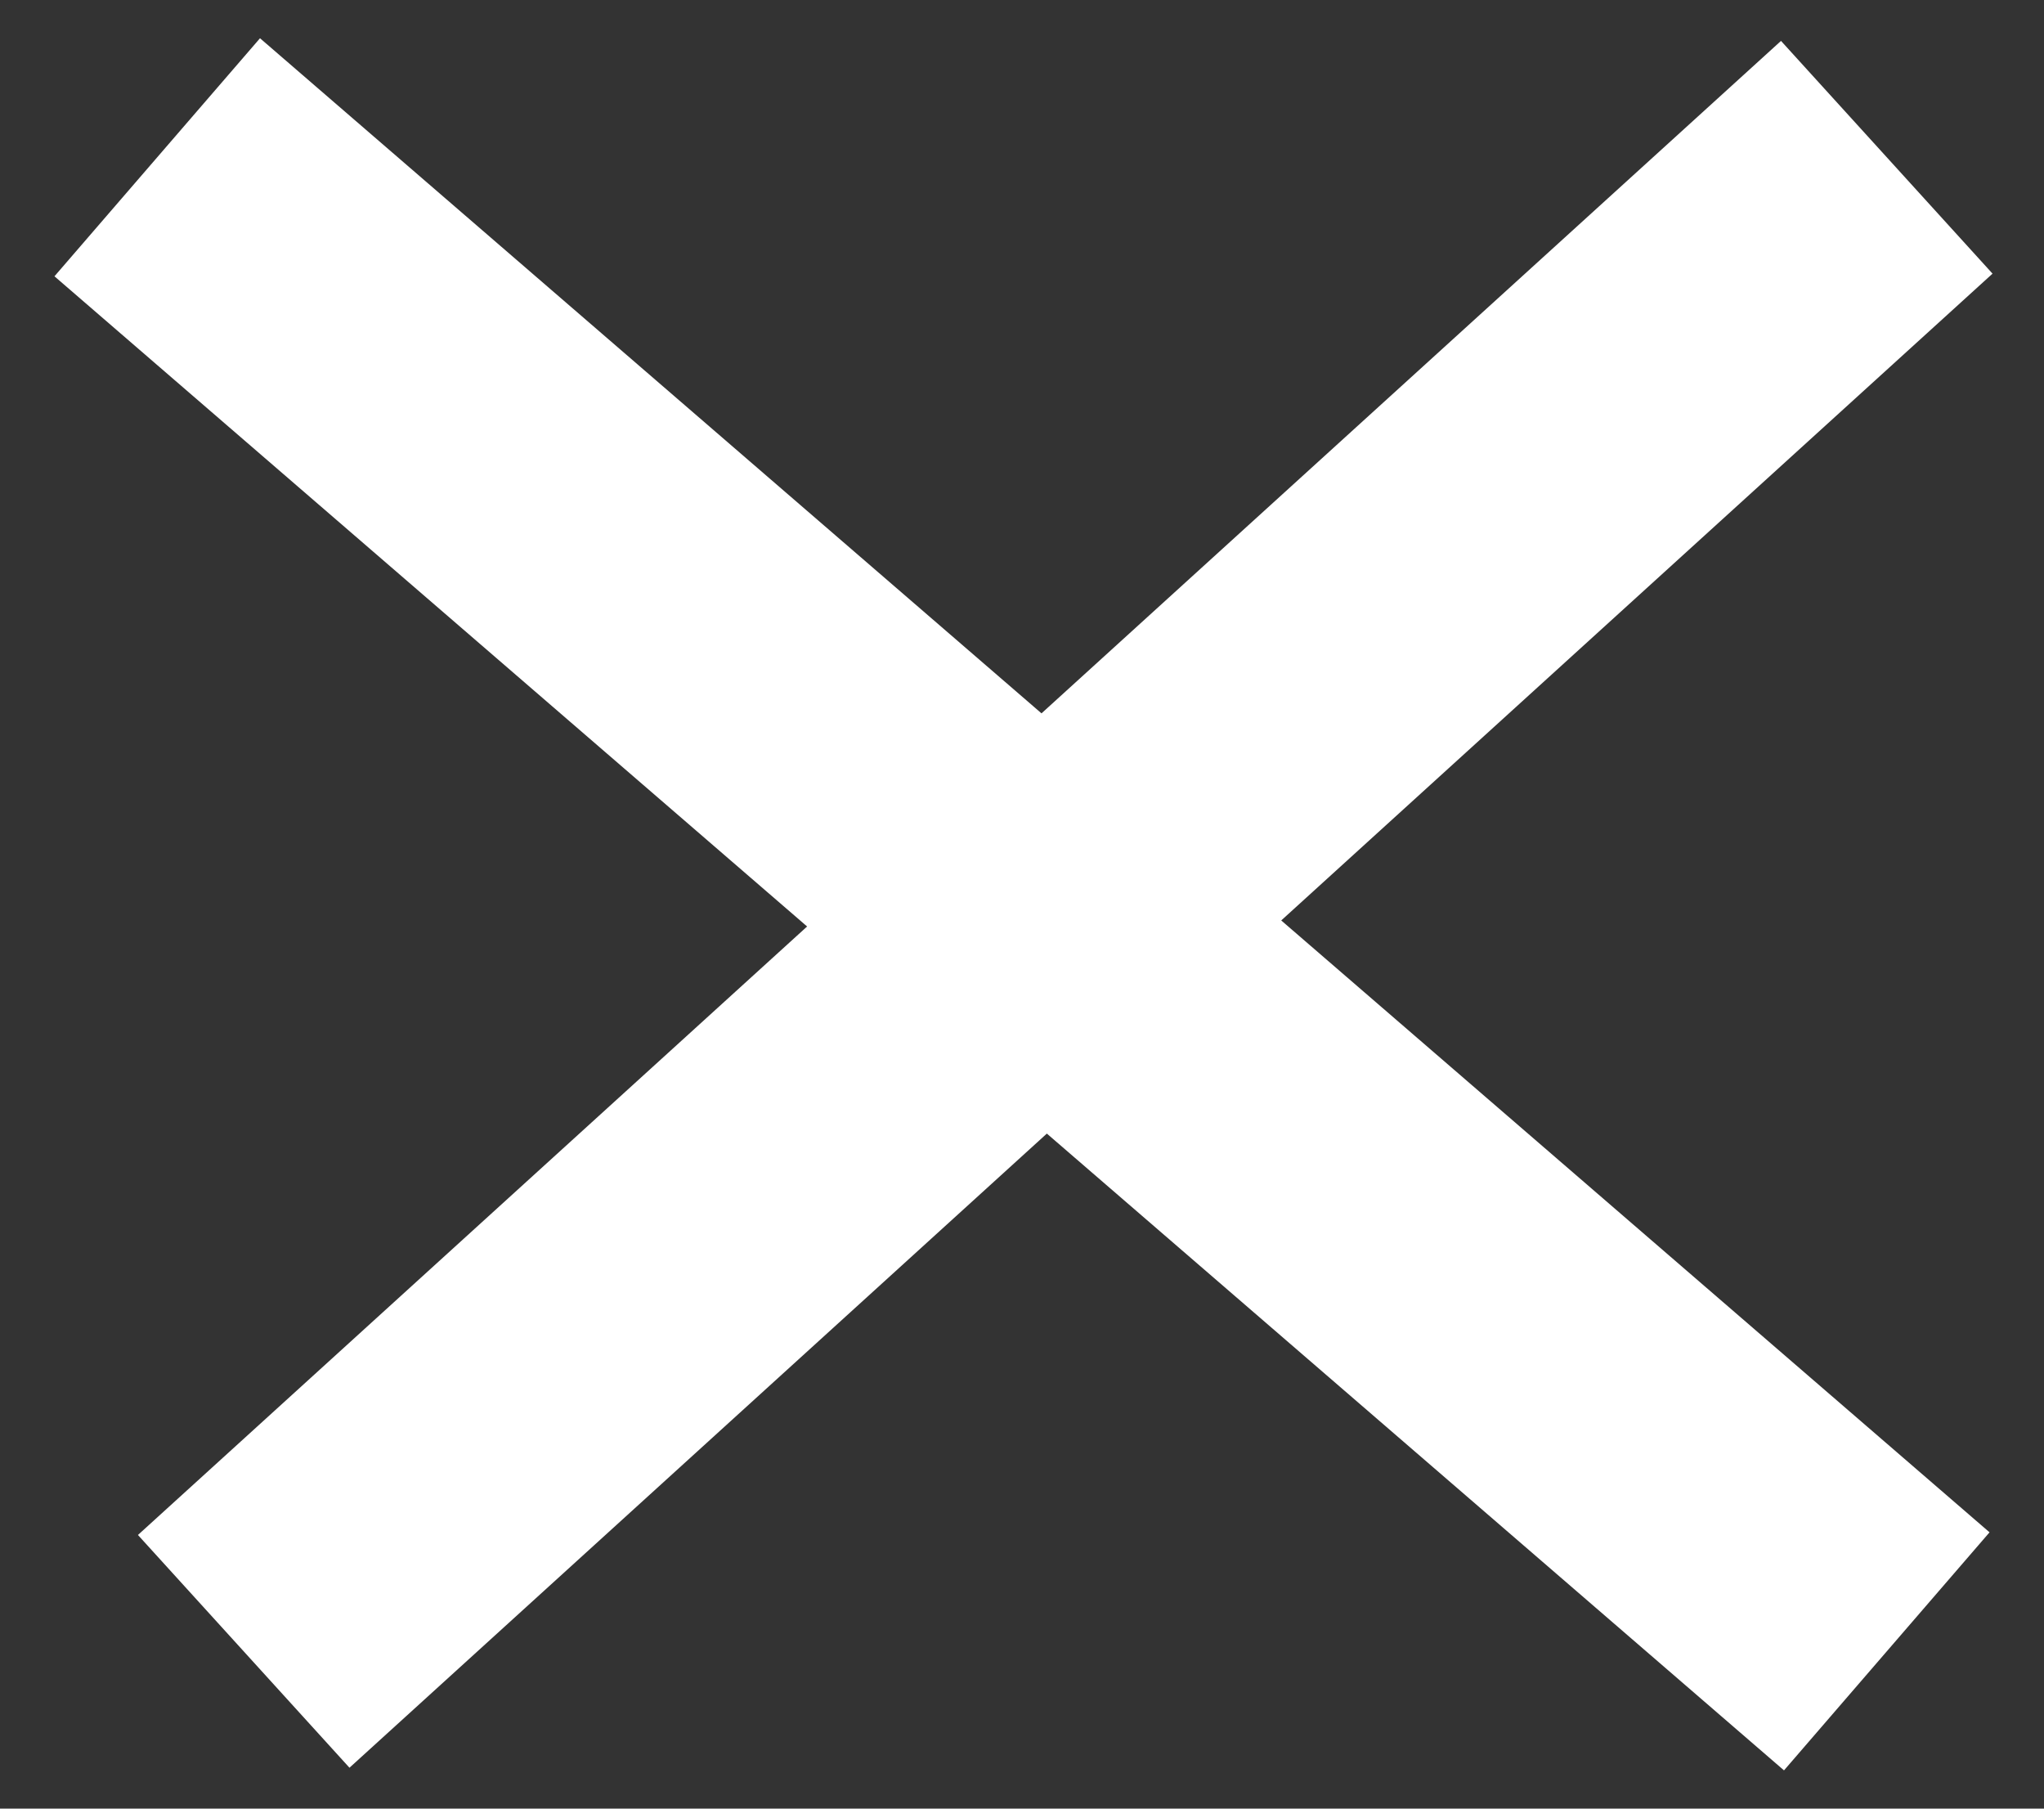
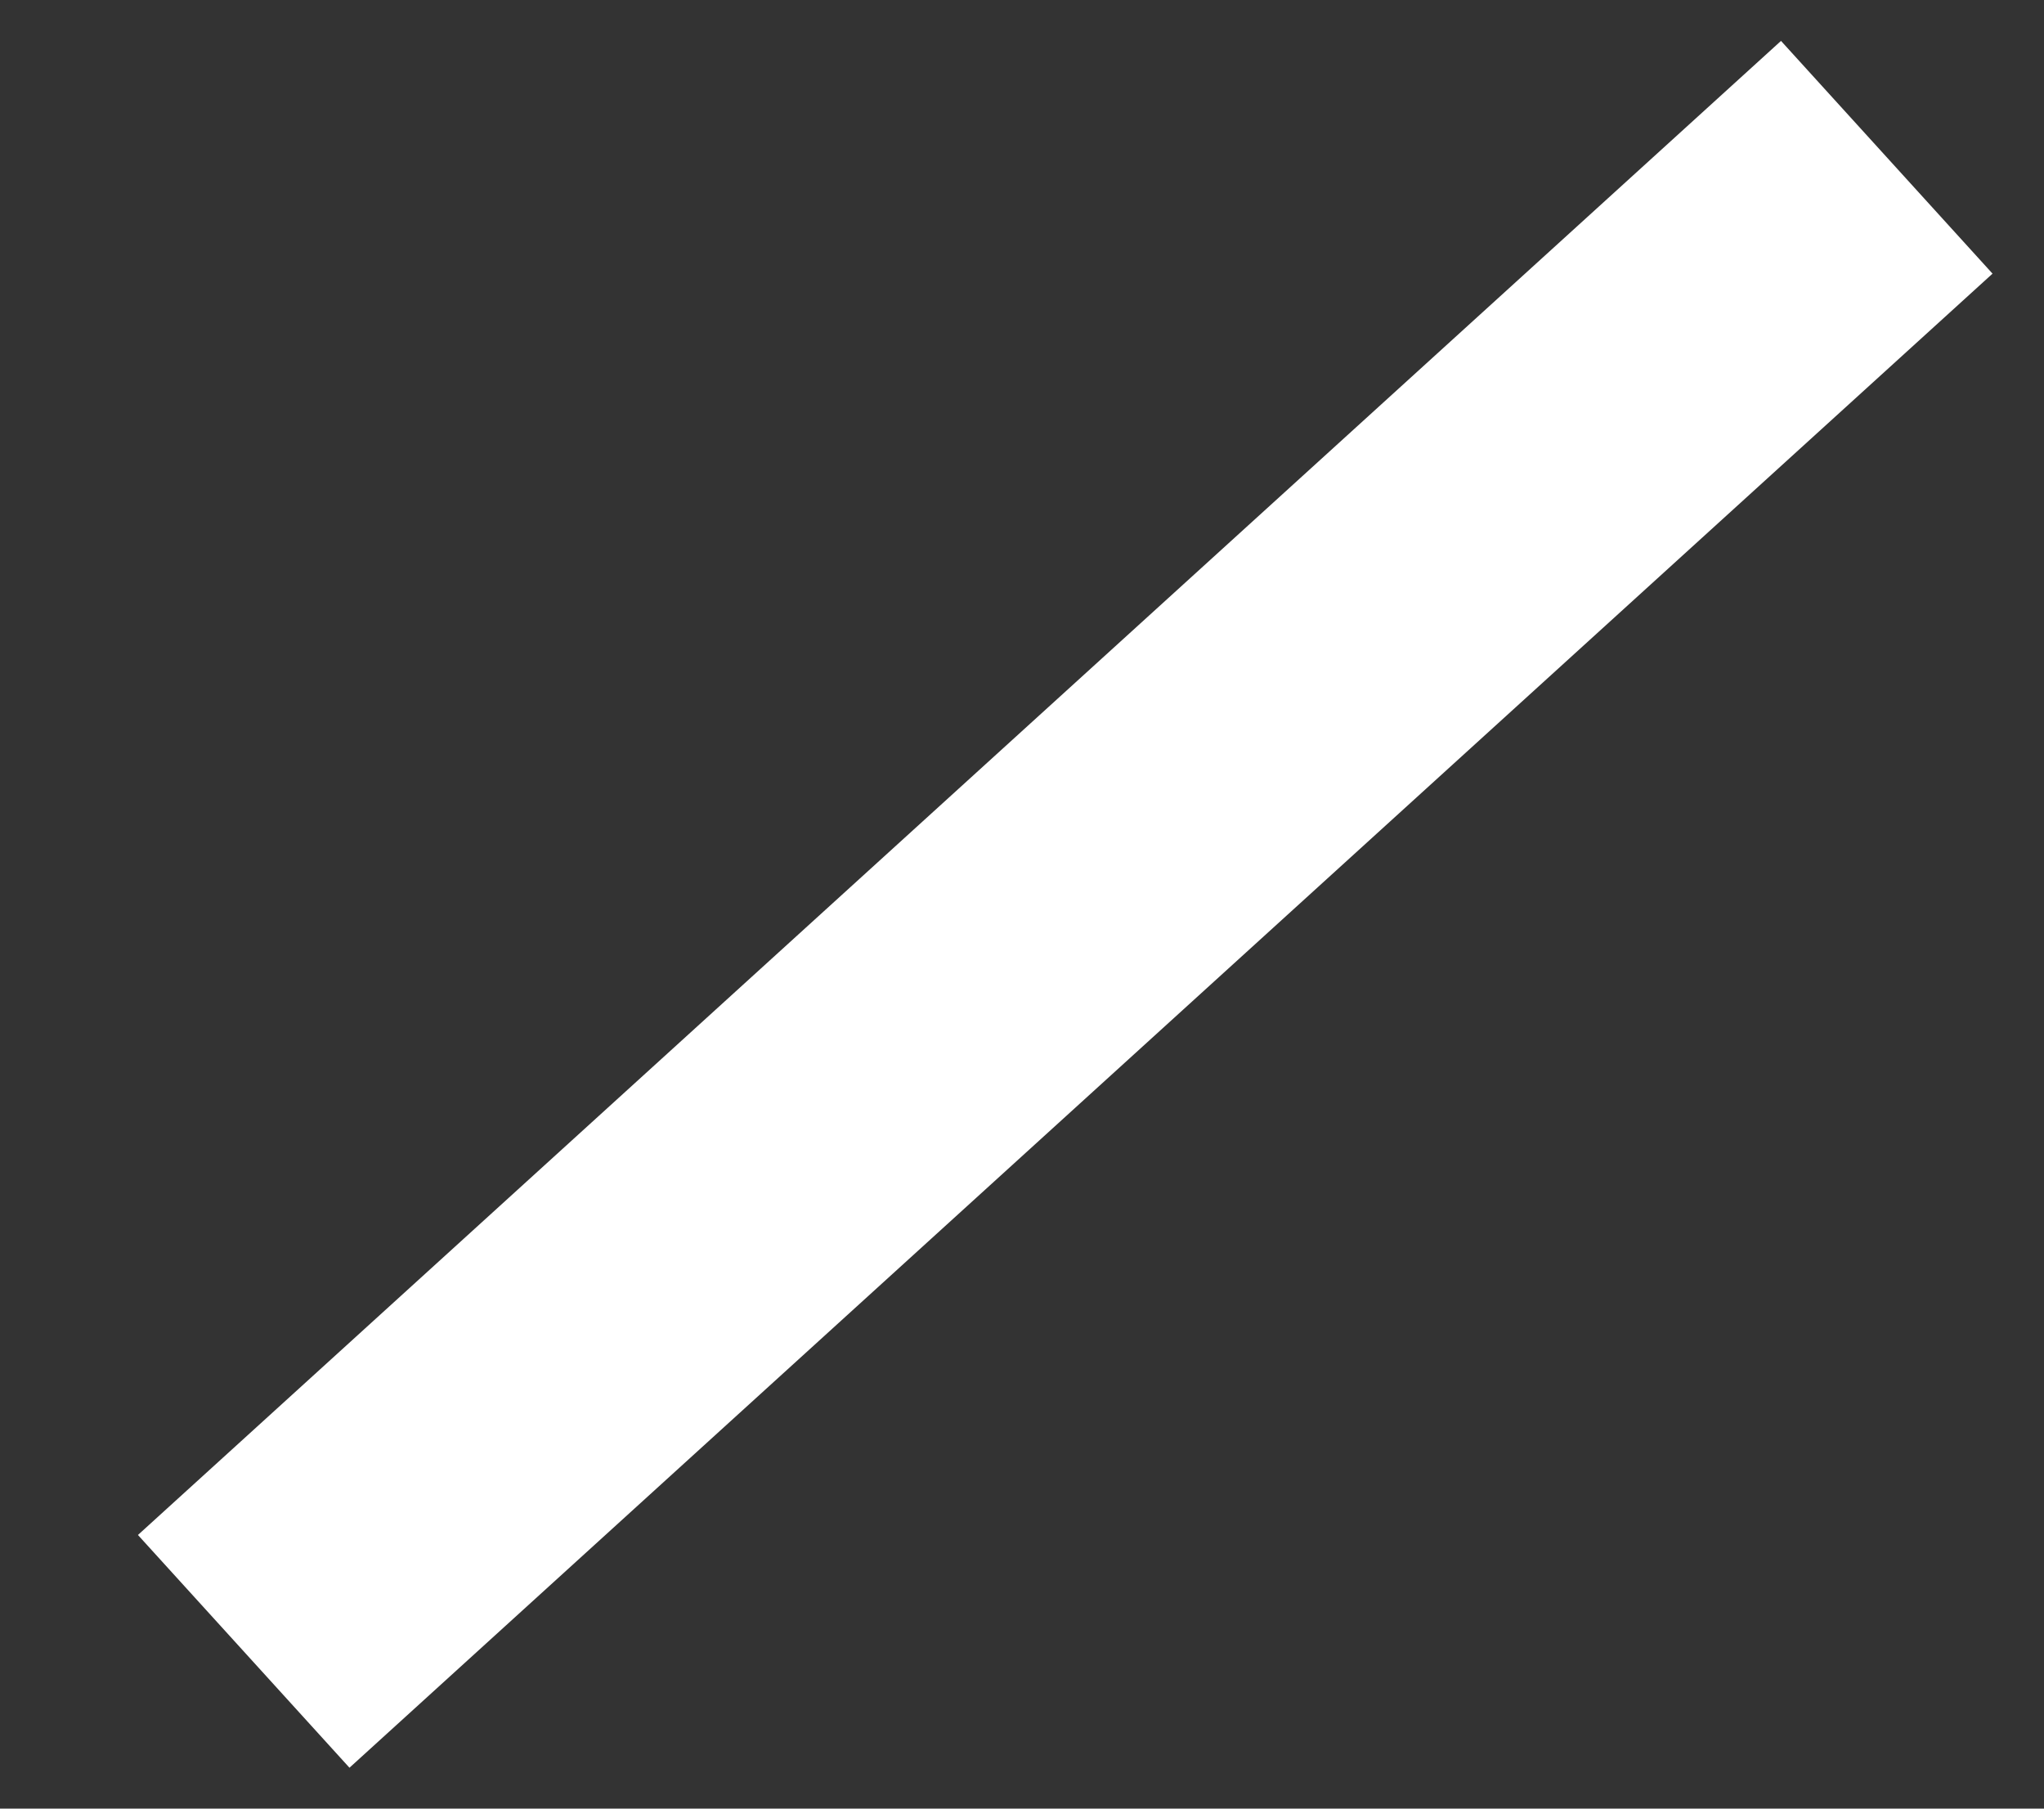
<svg xmlns="http://www.w3.org/2000/svg" width="26" height="23" viewBox="0 0 26 23" fill="none">
  <rect x="0" y="0" width="26" height="23" fill="#333333" stroke="none" />
-   <path d="M2 2L24 21M24 2L3.1 21" stroke="white" stroke-width="4" />
+   <path d="M2 2M24 2L3.1 21" stroke="white" stroke-width="4" />
</svg>